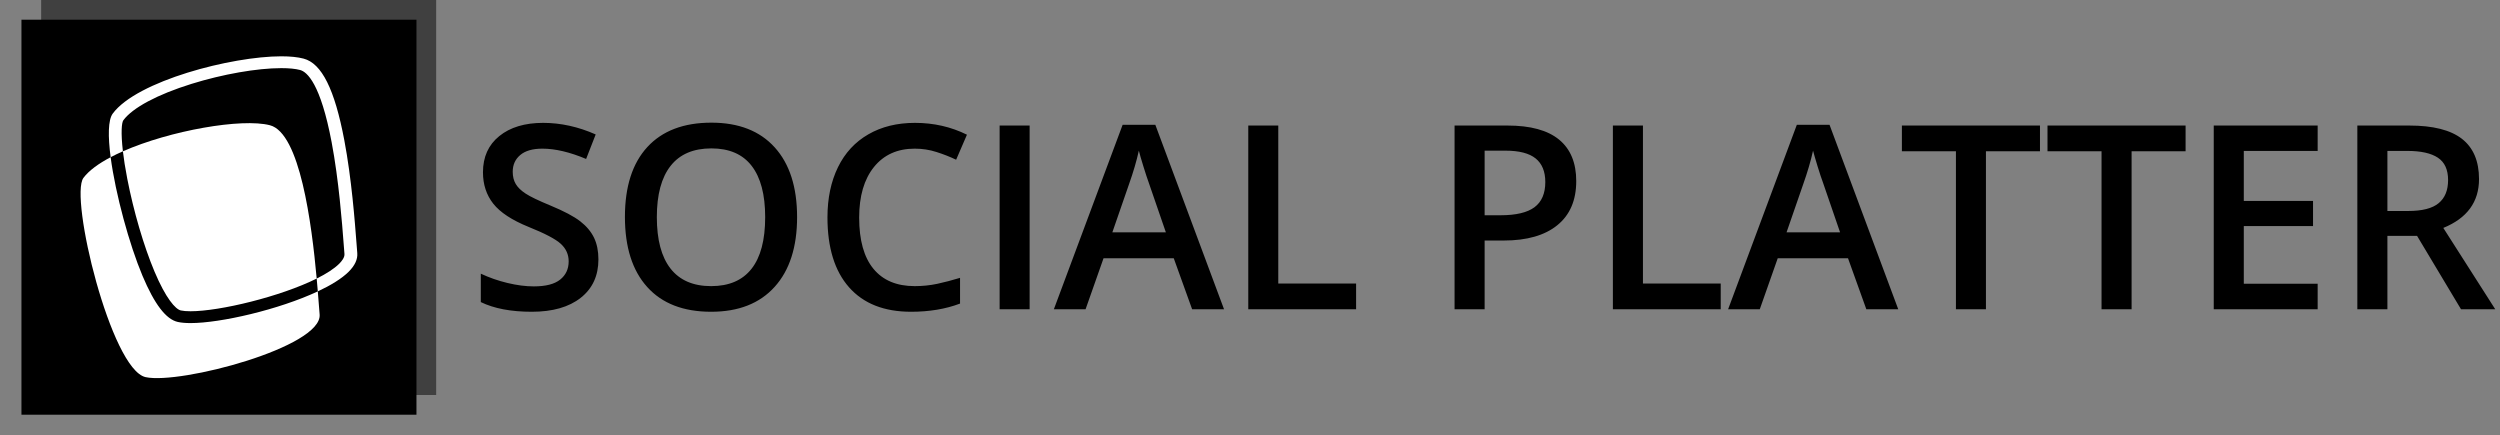
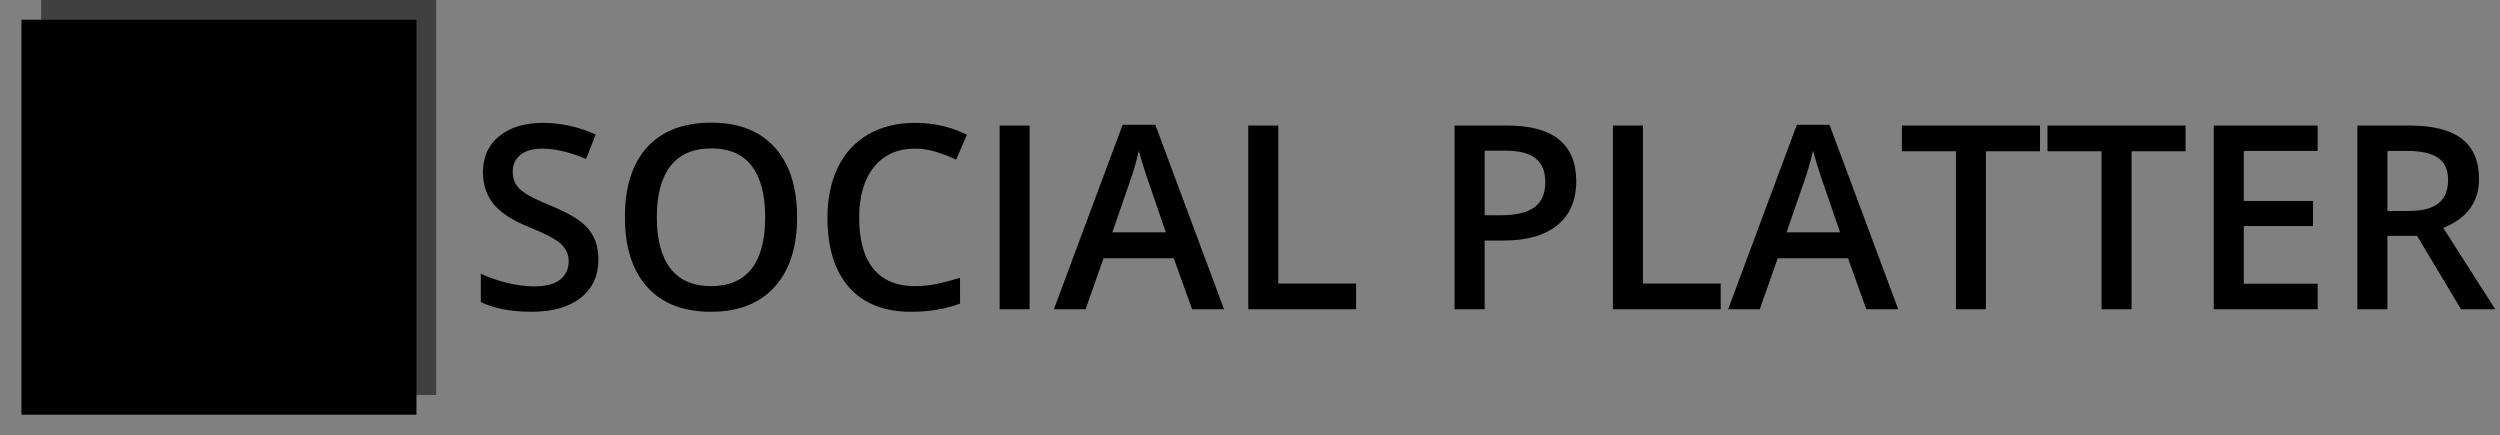
<svg xmlns="http://www.w3.org/2000/svg" version="1.1" width="1000" height="174" viewBox="0 0 1000 174">
  <rect x="0" y="0" width="1000" height="174" fill="#808080" stroke="none" />
  <g transform="matrix(1,0,0,1,-0.606,-0.115)">
    <svg viewBox="0 0 396 69" data-background-color="#ffffff" preserveAspectRatio="xMidYMid meet" height="174" width="1000">
      <g id="tight-bounds" transform="matrix(1,0,0,1,0.24,0.045)">
        <svg viewBox="0 0 395.52 68.909" height="68.909" width="395.52">
          <g>
            <svg viewBox="0 0 489.582 85.297" height="68.909" width="395.52">
              <g transform="matrix(1,0,0,1,94.062,24.084)">
                <svg viewBox="0 0 395.52 37.129" height="37.129" width="395.52">
                  <g id="textblocktransform">
                    <svg viewBox="0 0 395.52 37.129" height="37.129" width="395.52" id="textblock">
                      <g>
                        <svg viewBox="0 0 395.52 37.129" height="37.129" width="395.52">
                          <g transform="matrix(1,0,0,1,0,0)">
                            <svg width="395.52" viewBox="2.44 -36.25 391.38 36.74" height="37.129" data-palette-color="#000000">
                              <path d="M25.29-9.69L25.29-9.69Q25.29-4.93 21.85-2.22 18.41 0.49 12.35 0.49L12.35 0.49Q6.3 0.49 2.44-1.39L2.44-1.39 2.44-6.91Q4.88-5.76 7.63-5.1 10.38-4.44 12.74-4.44L12.74-4.44Q16.21-4.44 17.86-5.76 19.51-7.08 19.51-9.3L19.51-9.3Q19.51-11.3 17.99-12.7 16.48-14.09 11.74-15.99L11.74-15.99Q6.86-17.97 4.86-20.51 2.86-23.05 2.86-26.61L2.86-26.61Q2.86-31.08 6.03-33.64 9.2-36.21 14.55-36.21L14.55-36.21Q19.68-36.21 24.76-33.96L24.76-33.96 22.9-29.2Q18.14-31.2 14.4-31.2L14.4-31.2Q11.57-31.2 10.11-29.97 8.64-28.74 8.64-26.71L8.64-26.71Q8.64-25.32 9.23-24.33 9.81-23.34 11.16-22.46 12.5-21.58 15.99-20.14L15.99-20.14Q19.92-18.51 21.75-17.09 23.58-15.67 24.44-13.89 25.29-12.11 25.29-9.69ZM63.89-17.9L63.89-17.9Q63.89-9.18 59.53-4.35 55.17 0.49 47.19 0.49L47.19 0.49Q39.11 0.49 34.78-4.31 30.44-9.11 30.44-17.94L30.44-17.94Q30.44-26.78 34.8-31.52 39.16-36.25 47.24-36.25L47.24-36.25Q55.2-36.25 59.54-31.45 63.89-26.64 63.89-17.9ZM36.64-17.9L36.64-17.9Q36.64-11.3 39.3-7.9 41.97-4.49 47.19-4.49L47.19-4.49Q52.39-4.49 55.04-7.86 57.69-11.23 57.69-17.9L57.69-17.9Q57.69-24.46 55.06-27.86 52.44-31.25 47.24-31.25L47.24-31.25Q41.99-31.25 39.32-27.86 36.64-24.46 36.64-17.9ZM86.74-31.2L86.74-31.2Q81.71-31.2 78.83-27.64 75.95-24.07 75.95-17.8L75.95-17.8Q75.95-11.23 78.72-7.86 81.49-4.49 86.74-4.49L86.74-4.49Q89.01-4.49 91.13-4.94 93.26-5.4 95.55-6.1L95.55-6.1 95.55-1.1Q91.35 0.49 86.03 0.49L86.03 0.49Q78.19 0.49 73.99-4.26 69.79-9.01 69.79-17.85L69.79-17.85Q69.79-23.41 71.83-27.59 73.87-31.76 77.73-33.98 81.59-36.21 86.79-36.21L86.79-36.21Q92.26-36.21 96.89-33.91L96.89-33.91 94.79-29.05Q92.99-29.91 90.97-30.55 88.96-31.2 86.74-31.2ZM109.07 0L103.24 0 103.24-35.69 109.07-35.69 109.07 0ZM146.84 0L140.64 0 137.07-9.91 123.43-9.91 119.94 0 113.78 0 127.14-35.84 133.49-35.84 146.84 0ZM125.14-14.94L135.54-14.94 132.19-24.66Q131.83-25.63 131.18-27.73 130.53-29.83 130.29-30.81L130.29-30.81Q129.63-27.81 128.36-24.24L128.36-24.24 125.14-14.94ZM172.5 0L151.55 0 151.55-35.69 157.38-35.69 157.38-5 172.5-5 172.5 0ZM215.27-24.9L215.27-24.9Q215.27-19.31 211.6-16.33 207.94-13.35 201.18-13.35L201.18-13.35 197.47-13.35 197.47 0 191.63 0 191.63-35.69 201.91-35.69Q208.6-35.69 211.93-32.96 215.27-30.22 215.27-24.9ZM197.47-30.81L197.47-18.26 200.57-18.26Q205.06-18.26 207.16-19.82 209.26-21.39 209.26-24.71L209.26-24.71Q209.26-27.78 207.38-29.3 205.5-30.81 201.52-30.81L201.52-30.81 197.47-30.81ZM243.34 0L222.39 0 222.39-35.69 228.23-35.69 228.23-5 243.34-5 243.34 0ZM277.83 0L271.63 0 268.07-9.91 254.42-9.91 250.93 0 244.78 0 258.13-35.84 264.48-35.84 277.83 0ZM256.13-14.94L266.53-14.94 263.19-24.66Q262.82-25.63 262.17-27.73 261.53-29.83 261.28-30.81L261.28-30.81Q260.62-27.81 259.35-24.24L259.35-24.24 256.13-14.94ZM294.87-30.69L294.87 0 289.04 0 289.04-30.69 278.54-30.69 278.54-35.69 305.37-35.69 305.37-30.69 294.87-30.69ZM323.17-30.69L323.17 0 317.33 0 317.33-30.69 306.83-30.69 306.83-35.69 333.66-35.69 333.66-30.69 323.17-30.69ZM359.32-4.96L359.32 0 339.13 0 339.13-35.69 359.32-35.69 359.32-30.76 344.97-30.76 344.97-21.04 358.42-21.04 358.42-16.16 344.97-16.16 344.97-4.96 359.32-4.96ZM372.87-30.76L372.87-19.09 376.92-19.09Q381-19.09 382.83-20.61 384.66-22.12 384.66-25.1L384.66-25.1Q384.66-28.13 382.68-29.44 380.7-30.76 376.73-30.76L376.73-30.76 372.87-30.76ZM378.63-14.26L372.87-14.26 372.87 0 367.03 0 367.03-35.69 377.12-35.69Q384.03-35.69 387.35-33.11 390.67-30.52 390.67-25.29L390.67-25.29Q390.67-18.63 383.73-15.8L383.73-15.8 393.82 0 387.17 0 378.63-14.26Z" opacity="1" transform="matrix(1,0,0,1,0,0)" fill="#000000" class="wordmark-text-0" data-fill-palette-color="primary" id="text-0" />
                            </svg>
                          </g>
                        </svg>
                      </g>
                    </svg>
                  </g>
                </svg>
              </g>
              <g>
                <svg viewBox="0 0 85.297 85.297" height="85.297" width="85.297">
                  <g>
                    <svg />
                  </g>
                  <g id="icon-0">
                    <svg viewBox="0 0 85.297 85.297" height="85.297" width="85.297">
                      <g>
                        <rect width="77.557" height="77.557" x="3.87" y="3.87" fill="#000000" data-fill-palette-color="accent" />
                        <rect width="77.557" height="77.557" x="7.74" y="3.9968028886505635e-15" fill="#000000" opacity="0.5" data-fill-palette-color="accent" />
                      </g>
                      <g transform="matrix(1,0,0,1,15.479,11.057)">
                        <svg viewBox="0 0 54.339 63.183" height="63.183" width="54.339">
                          <g>
                            <svg version="1.1" x="0" y="0" viewBox="6.999 0 86.002 100" enable-background="new 0 0 100 100" xml:space="preserve" height="63.183" width="54.339" class="icon-z$-0" data-fill-palette-color="background" id="z$-0">
-                               <path d="M41.167 82.902c9.335 0 27.45-4.182 39.55-9.85 0.252 3.074 0.434 5.568 0.568 7.172 0.858 10.128-43.351 21.811-54.081 19.474-10.73-2.336-23.746-55.997-19.315-61.92 1.698-2.271 4.685-4.441 8.452-6.426 1.51 11.479 5.82 27.164 9.886 36.824 3.73 8.863 7.324 13.565 10.985 14.374C38.272 82.783 39.602 82.902 41.167 82.902 41.167 82.902 41.167 82.902 41.167 82.902zM29.952 66.848c3.531 8.387 6.546 11.764 8.193 12.127 0.754 0.167 1.771 0.252 3.022 0.252 9.097 0 27.976-4.561 39.206-10.16C78.813 51.93 75.178 23.842 65.833 21.42c-8.72-2.262-30.996 1.631-45.682 8.102 0.275 2.377 0.711 5.209 1.357 8.532C23.485 48.217 26.641 58.982 29.952 66.848zM92.983 61.149c-0.063-0.75-0.135-1.694-0.219-2.804-0.541-7.094-1.547-20.296-3.814-32.295C85.963 10.25 81.945 2.199 76.307 0.717 74.496 0.24 72.161 0 69.369 0 53.928 0 24.477 7.646 16.985 17.809c-1.458 1.979-1.492 7.098-0.644 13.543 1.196-0.629 2.471-1.24 3.81-1.83-0.679-5.859-0.385-8.936 0.14-9.648 2.867-3.889 10.582-8.008 21.167-11.304 9.695-3.019 20.391-4.894 27.911-4.894 2.421 0 4.387 0.193 5.841 0.576 2.188 0.575 6.368 4.254 9.805 22.43 2.232 11.813 3.229 24.894 3.766 31.922 0.084 1.117 0.157 2.071 0.221 2.828 0.09 1.07-0.836 2.234-1.627 3.021-1.577 1.566-4.022 3.127-7.002 4.613 0.128 1.409 0.242 2.745 0.345 3.986 4.06-1.9 7.44-3.969 9.587-6.102C92.243 65.023 93.144 63.072 92.983 61.149z" fill="#ffffff" data-fill-palette-color="background" />
-                             </svg>
+                               </svg>
                          </g>
                        </svg>
                      </g>
                    </svg>
                  </g>
                </svg>
              </g>
            </svg>
          </g>
          <defs />
        </svg>
-         <rect width="395.52" height="68.909" fill="none" stroke="none" visibility="hidden" />
      </g>
    </svg>
  </g>
</svg>